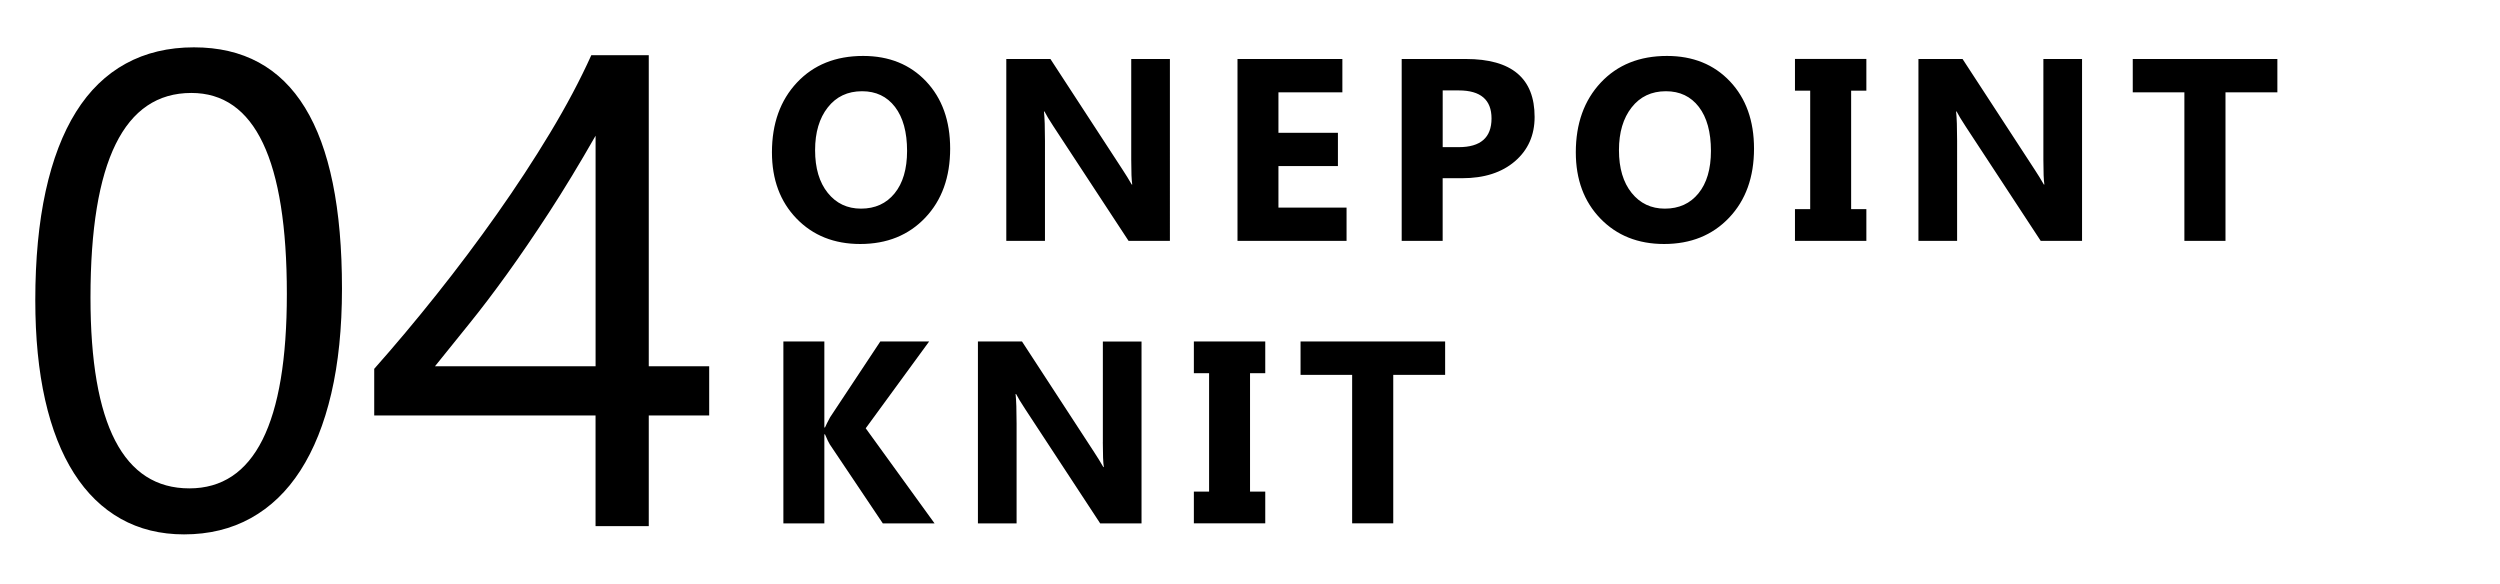
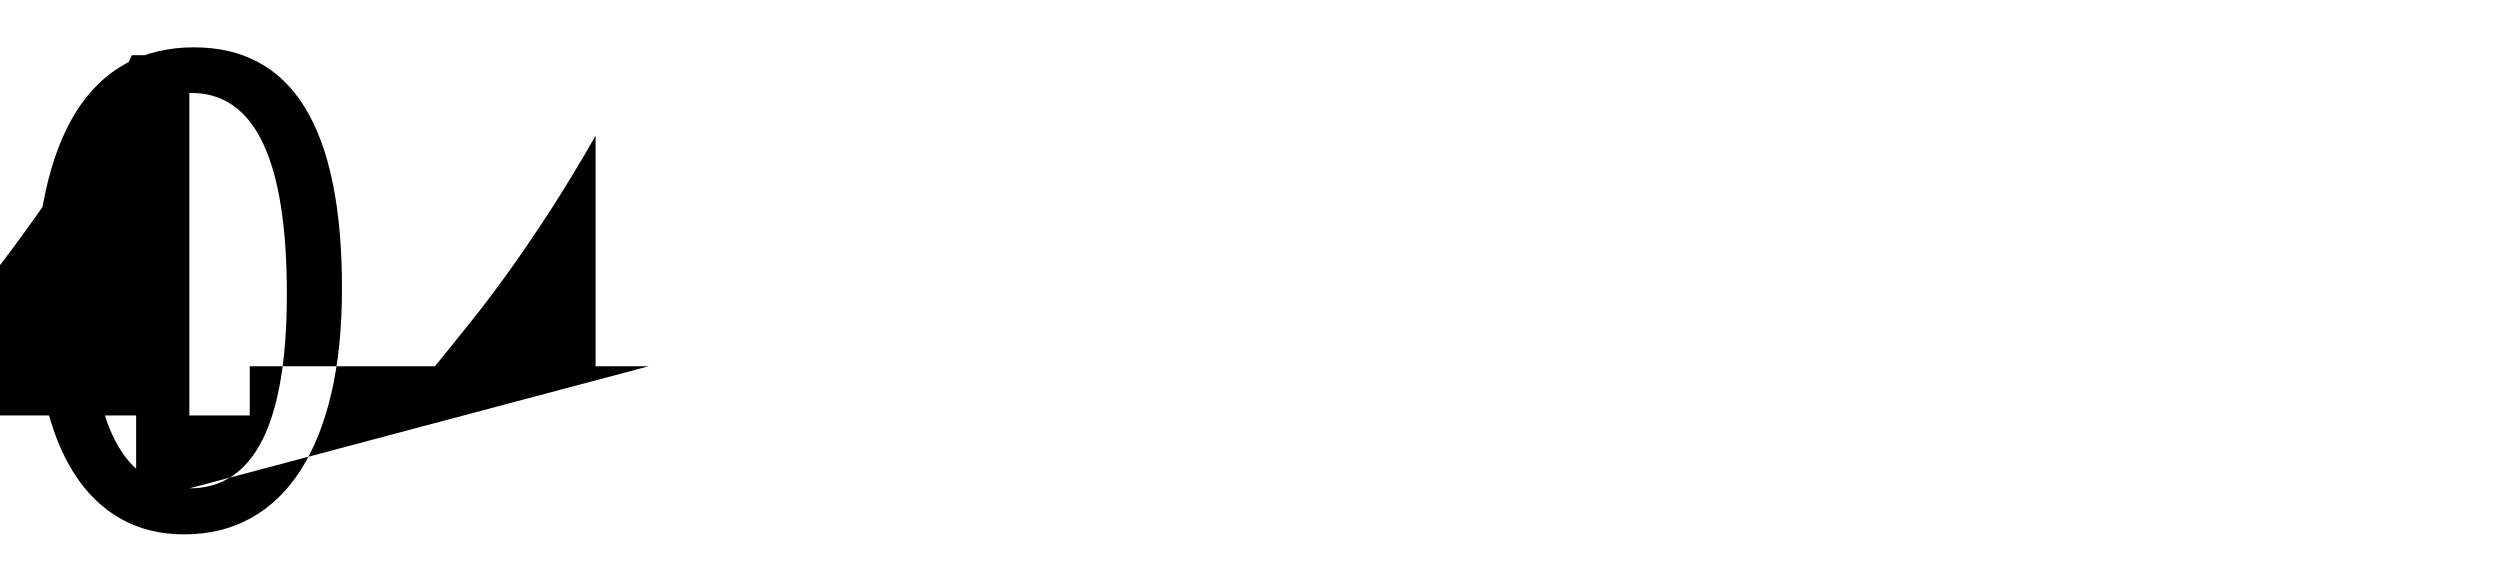
<svg xmlns="http://www.w3.org/2000/svg" version="1.2" baseProfile="tiny" id="グループ_1_00000072243215507715391740000004061261168031741854_" x="0px" y="0px" viewBox="0 0 770 180" overflow="visible" xml:space="preserve">
  <g id="_x30_4">
-     <path d="M59.73,14.58c-7.89,0-14.89,1.67-20.99,5.01c-6.1,3.34-11.21,8.29-15.32,14.87c-4.11,6.57-7.23,14.72-9.36,24.43   c-2.12,9.71-3.19,20.9-3.19,33.58c0,11.53,1.01,21.76,3.03,30.7c2.02,8.94,4.99,16.47,8.9,22.61c3.91,6.14,8.71,10.81,14.41,14.01   c5.7,3.2,12.19,4.8,19.47,4.8c7.69,0,14.55-1.67,20.58-5.01c6.03-3.34,11.13-8.23,15.27-14.67c4.15-6.44,7.32-14.35,9.51-23.72   c2.19-9.37,3.29-20.13,3.29-32.27C105.35,39.36,90.14,14.58,59.73,14.58z M58.32,150.42c-20.3,0-30.45-19.59-30.45-58.77   c0-42.01,10.35-63.02,31.05-63.02c19.62,0,29.43,20.63,29.43,61.9C88.36,130.46,78.34,150.42,58.32,150.42z M199.82,112.8V17.01   h-17.7c-3.44,7.62-7.67,15.59-12.69,23.92c-5.02,8.33-10.49,16.67-16.39,25.03c-5.9,8.36-12.09,16.61-18.56,24.73   c-6.47,8.13-12.88,15.76-19.22,22.91v14.36h68.17v34.09h16.39v-34.09h18.61V112.8H199.82z M183.44,112.8h-49.46   c3.3-4.11,6.81-8.46,10.52-13.05c3.71-4.58,7.6-9.71,11.68-15.37c4.08-5.66,8.38-11.97,12.9-18.91   c4.52-6.94,9.31-14.83,14.36-23.67V112.8z" />
+     <path d="M59.73,14.58c-7.89,0-14.89,1.67-20.99,5.01c-6.1,3.34-11.21,8.29-15.32,14.87c-4.11,6.57-7.23,14.72-9.36,24.43   c-2.12,9.71-3.19,20.9-3.19,33.58c0,11.53,1.01,21.76,3.03,30.7c2.02,8.94,4.99,16.47,8.9,22.61c3.91,6.14,8.71,10.81,14.41,14.01   c5.7,3.2,12.19,4.8,19.47,4.8c7.69,0,14.55-1.67,20.58-5.01c6.03-3.34,11.13-8.23,15.27-14.67c4.15-6.44,7.32-14.35,9.51-23.72   c2.19-9.37,3.29-20.13,3.29-32.27C105.35,39.36,90.14,14.58,59.73,14.58z M58.32,150.42c-20.3,0-30.45-19.59-30.45-58.77   c0-42.01,10.35-63.02,31.05-63.02c19.62,0,29.43,20.63,29.43,61.9C88.36,130.46,78.34,150.42,58.32,150.42z V17.01   h-17.7c-3.44,7.62-7.67,15.59-12.69,23.92c-5.02,8.33-10.49,16.67-16.39,25.03c-5.9,8.36-12.09,16.61-18.56,24.73   c-6.47,8.13-12.88,15.76-19.22,22.91v14.36h68.17v34.09h16.39v-34.09h18.61V112.8H199.82z M183.44,112.8h-49.46   c3.3-4.11,6.81-8.46,10.52-13.05c3.71-4.58,7.6-9.71,11.68-15.37c4.08-5.66,8.38-11.97,12.9-18.91   c4.52-6.94,9.31-14.83,14.36-23.67V112.8z" />
  </g>
  <g id="ONEPOINT_KNIT">
-     <path d="M265.85,17.23c-8.46,0-15.26,2.73-20.39,8.2c-5.13,5.47-7.7,12.63-7.7,21.48c0,8.39,2.53,15.19,7.58,20.41   c5.05,5.22,11.59,7.83,19.61,7.83c8.23,0,14.9-2.7,20.02-8.09s7.68-12.49,7.68-21.29c0-8.57-2.47-15.47-7.4-20.7   C280.31,19.85,273.85,17.23,265.85,17.23z M275.54,59.55c-2.55,3.14-6,4.71-10.35,4.71c-4.22,0-7.63-1.61-10.23-4.84   c-2.6-3.23-3.91-7.62-3.91-13.16c0-5.47,1.3-9.86,3.91-13.18c2.6-3.32,6.12-4.98,10.55-4.98c4.3,0,7.68,1.61,10.16,4.84   c2.47,3.23,3.71,7.75,3.71,13.55C279.37,52.06,278.09,56.42,275.54,59.55z M348.42,49.14c0,3.83,0.1,6.39,0.31,7.7h-0.16   c-0.86-1.51-1.8-3.03-2.81-4.57l-22.23-34.1h-13.59v56.02h11.91V43.4c0-4.06-0.1-7.08-0.31-9.06h0.16   c0.52,1.04,1.46,2.59,2.81,4.65l23.09,35.2h12.73V18.17h-11.91V49.14z M414.74,63.95h-20.98V51.14h18.32V40.9h-18.32V28.44h19.69   V18.17h-32.3v56.02h33.59V63.95z M451.49,18.17h-19.77v56.02h12.62v-19.3h6.02c6.77,0,12.18-1.74,16.23-5.21   c4.05-3.48,6.07-8.03,6.07-13.65C472.67,24.12,465.61,18.17,451.49,18.17z M449.31,45.32h-4.96V27.85h4.96   c6.72,0,10.08,2.88,10.08,8.63C459.39,42.37,456.03,45.32,449.31,45.32z M513.44,17.23c-8.46,0-15.26,2.73-20.39,8.2   c-5.13,5.47-7.7,12.63-7.7,21.48c0,8.39,2.53,15.19,7.58,20.41c5.05,5.22,11.59,7.83,19.61,7.83c8.23,0,14.9-2.7,20.02-8.09   c5.12-5.39,7.68-12.49,7.68-21.29c0-8.57-2.47-15.47-7.4-20.7C527.9,19.85,521.43,17.23,513.44,17.23z M523.13,59.55   c-2.55,3.14-6,4.71-10.35,4.71c-4.22,0-7.63-1.61-10.23-4.84c-2.6-3.23-3.91-7.62-3.91-13.16c0-5.47,1.3-9.86,3.91-13.18   c2.6-3.32,6.12-4.98,10.55-4.98c4.3,0,7.68,1.61,10.16,4.84c2.47,3.23,3.71,7.75,3.71,13.55   C526.96,52.06,525.68,56.42,523.13,59.55z M552.85,27.93h4.69v36.48h-4.69v9.77h21.99v-9.77h-4.69V27.93h4.69v-9.77h-21.99V27.93z    M629.36,49.14c0,3.83,0.1,6.39,0.31,7.7h-0.16c-0.86-1.51-1.8-3.03-2.81-4.57l-22.23-34.1h-13.59v56.02h11.91V43.4   c0-4.06-0.1-7.08-0.31-9.06h0.16c0.52,1.04,1.46,2.59,2.81,4.65l23.09,35.2h12.73V18.17h-11.91V49.14z M656.89,18.17v10.27h15.9   v45.74h12.66V28.44h15.98V18.17H656.89z M286.17,105.18h-15.04l-15.47,23.36c-0.73,1.35-1.25,2.4-1.56,3.12h-0.2v-26.48h-12.62   v56.02h12.62v-27.42h0.2c0.68,1.59,1.17,2.62,1.48,3.09l16.33,24.34h15.94l-21.21-29.3L286.17,105.18z M339.67,136.15   c0,3.83,0.1,6.39,0.31,7.7h-0.16c-0.86-1.51-1.8-3.03-2.81-4.57l-22.23-34.1H301.2v56.02h11.91v-30.78c0-4.06-0.1-7.08-0.31-9.06   h0.16c0.52,1.04,1.46,2.59,2.81,4.65l23.09,35.2h12.73v-56.02h-11.91V136.15z M367.71,114.94h4.69v36.48h-4.69v9.77h21.99v-9.77   h-4.69v-36.48h4.69v-9.77h-21.99V114.94z M400.56,115.45h15.9v45.74h12.66v-45.74h15.98v-10.27h-44.53V115.45z" />
-   </g>
+     </g>
</svg>